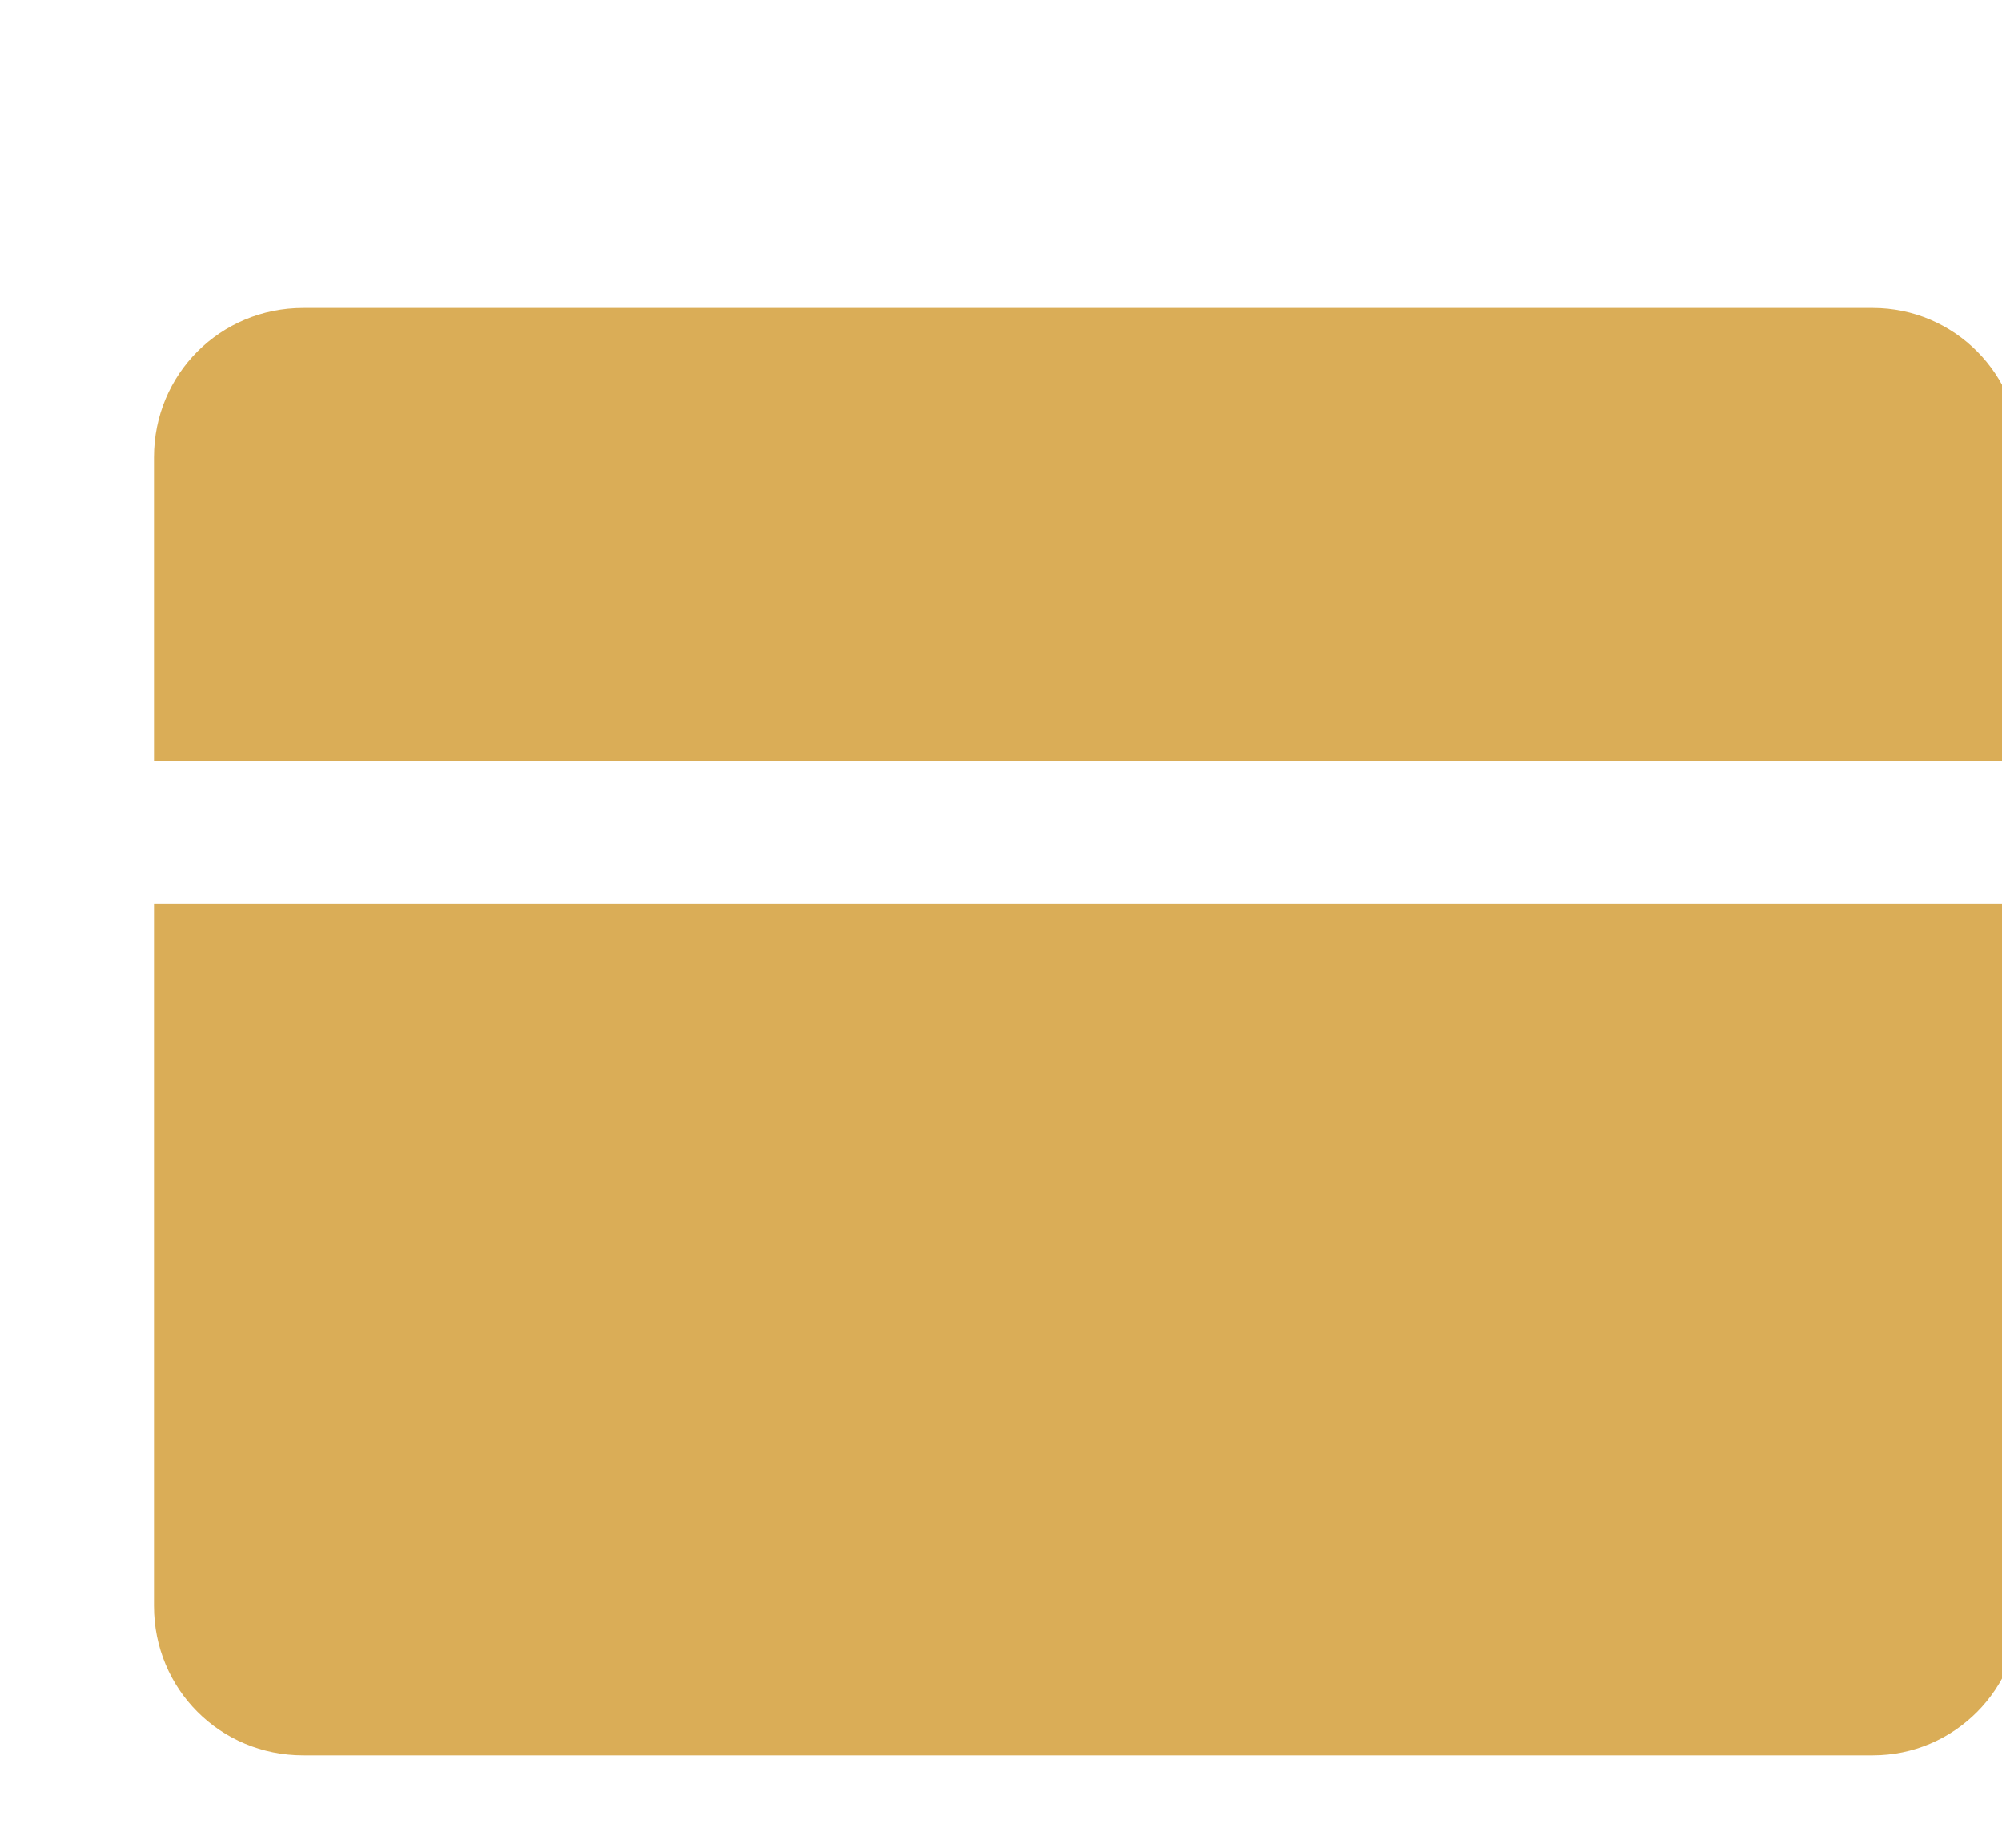
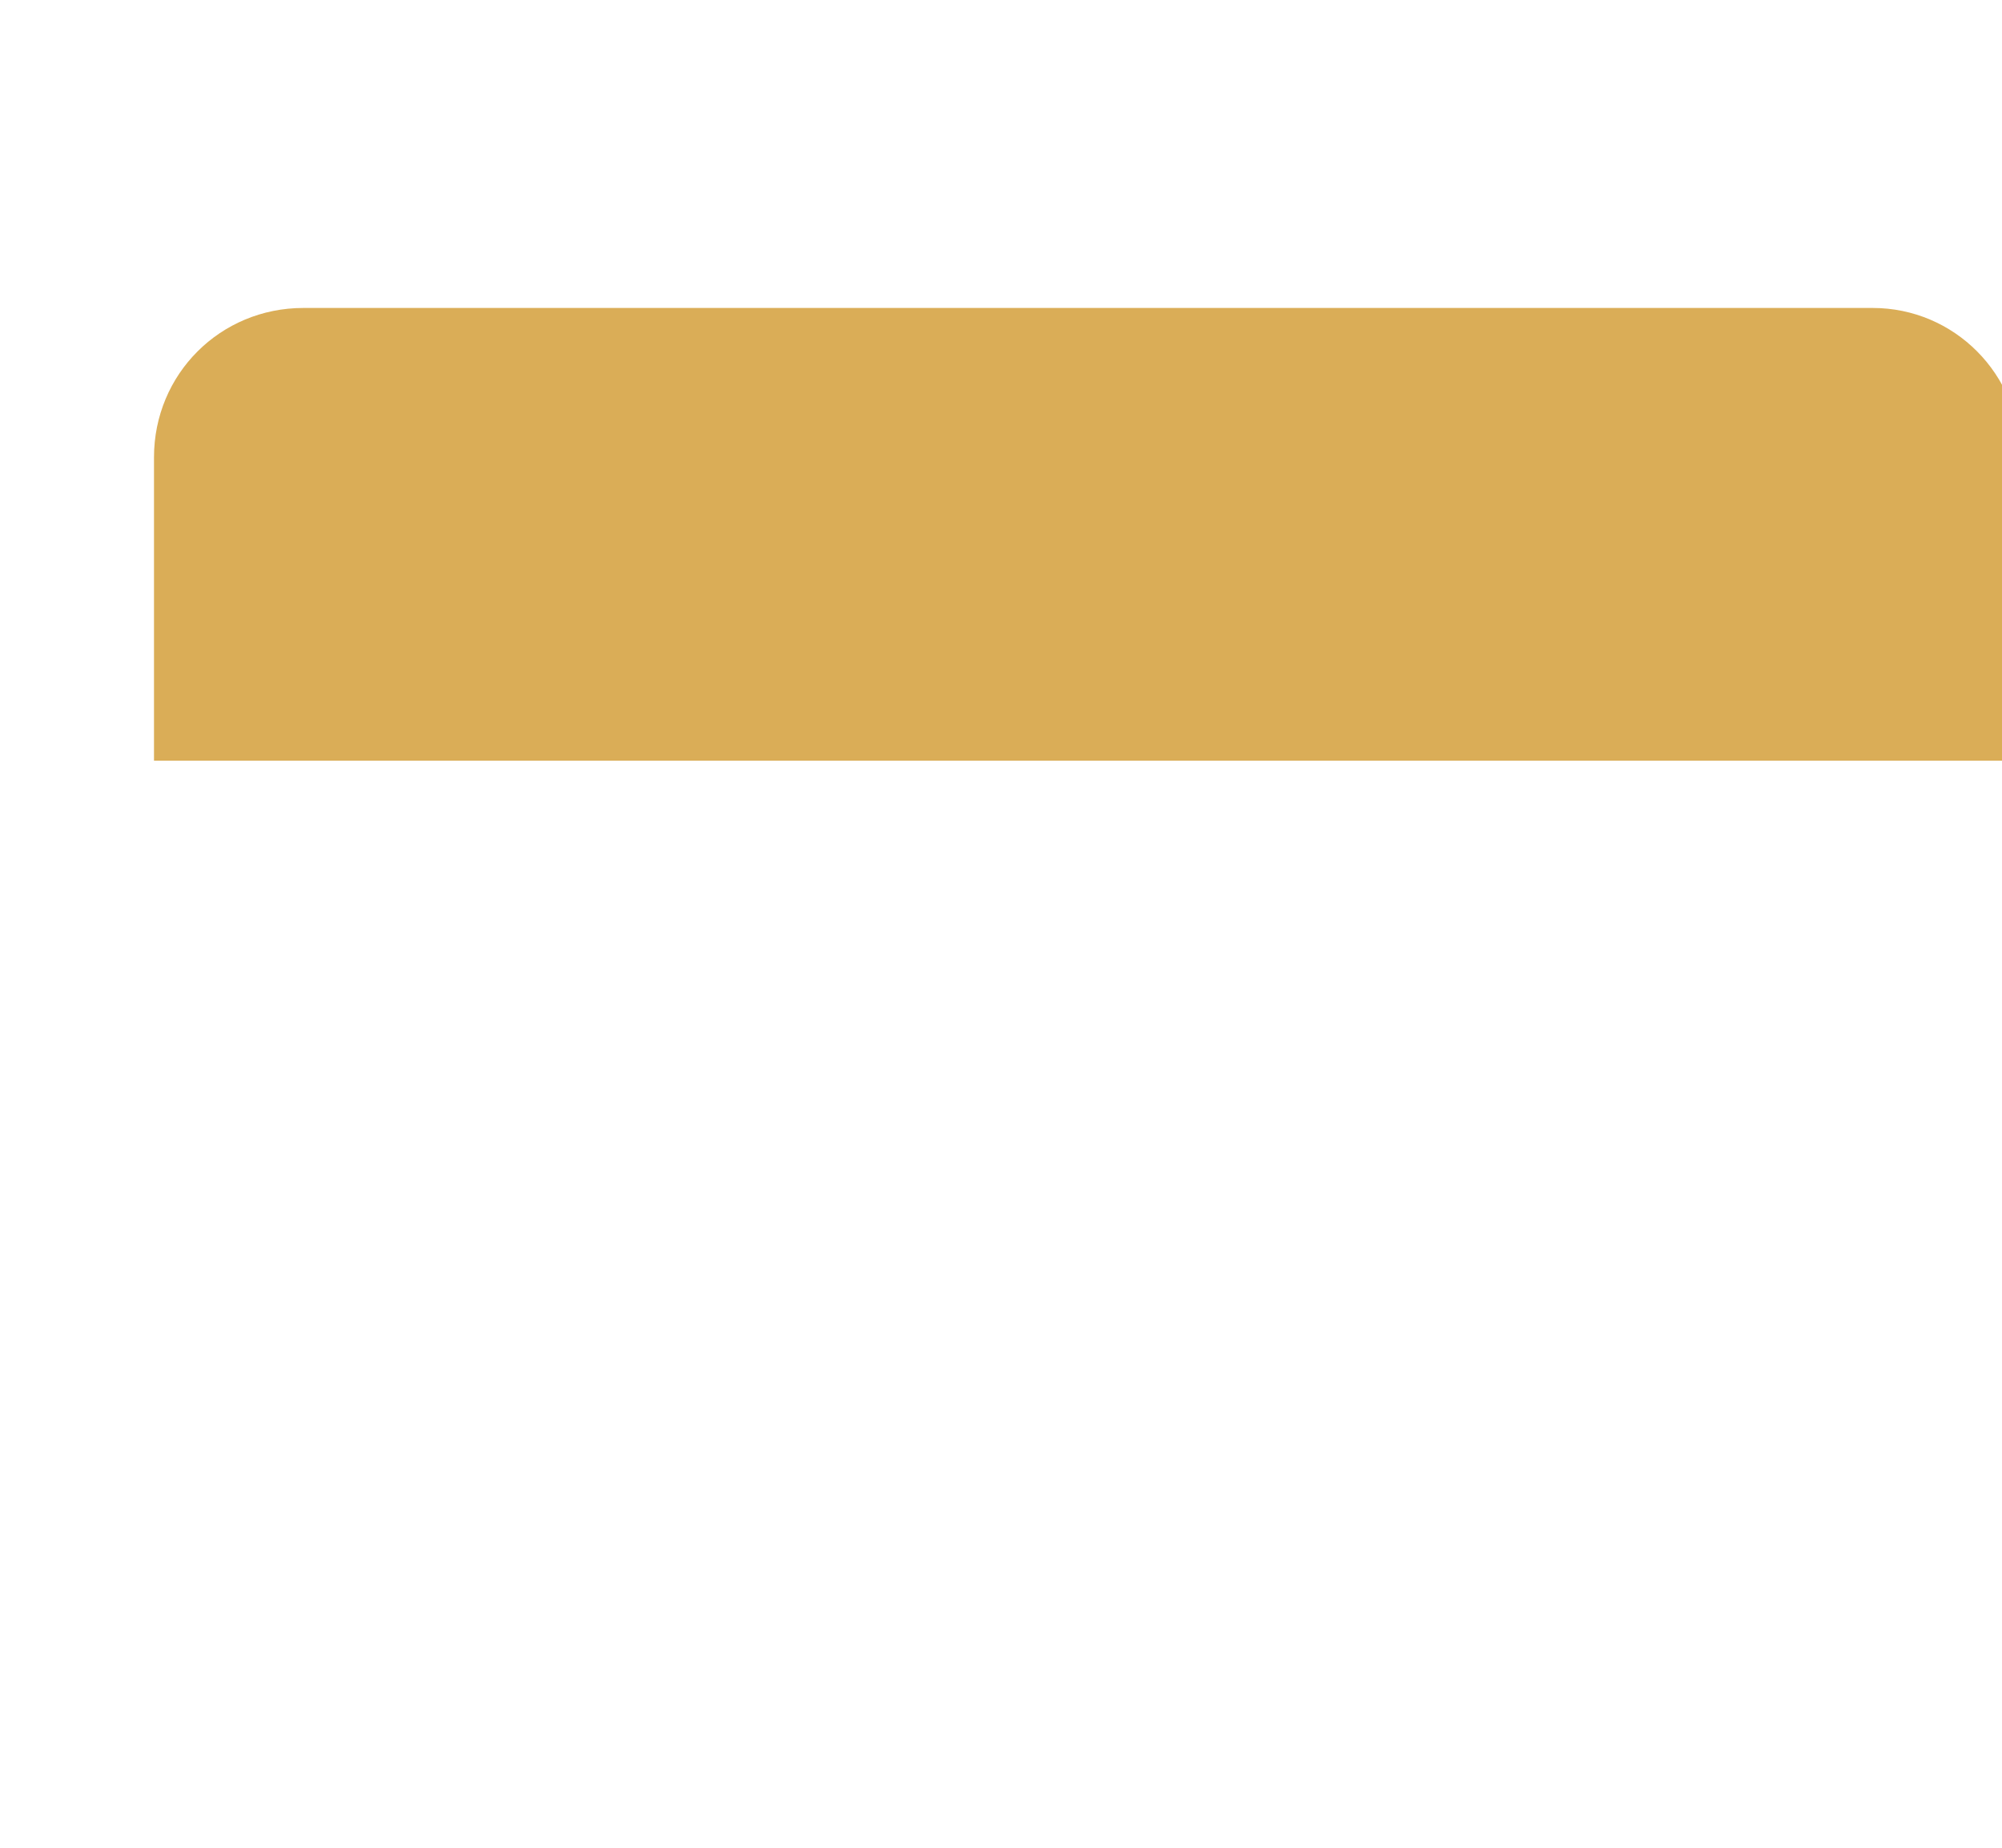
<svg xmlns="http://www.w3.org/2000/svg" version="1.2" viewBox="0 0 13 12" width="13" height="12">
  <style>
		.s0 { fill: #daad57 } 
	</style>
  <path class="s0" d="m12.16 2h-10.19c-0.54 0-0.97 0.43-0.97 0.97v1.97h12.12v-1.97c0-0.54-0.43-0.97-0.96-0.97z" />
-   <path class="s0" d="m1 10.43c0 0.54 0.43 0.97 0.97 0.97h10.19c0.53 0 0.96-0.43 0.96-0.97v-4.56h-12.12z" />
</svg>